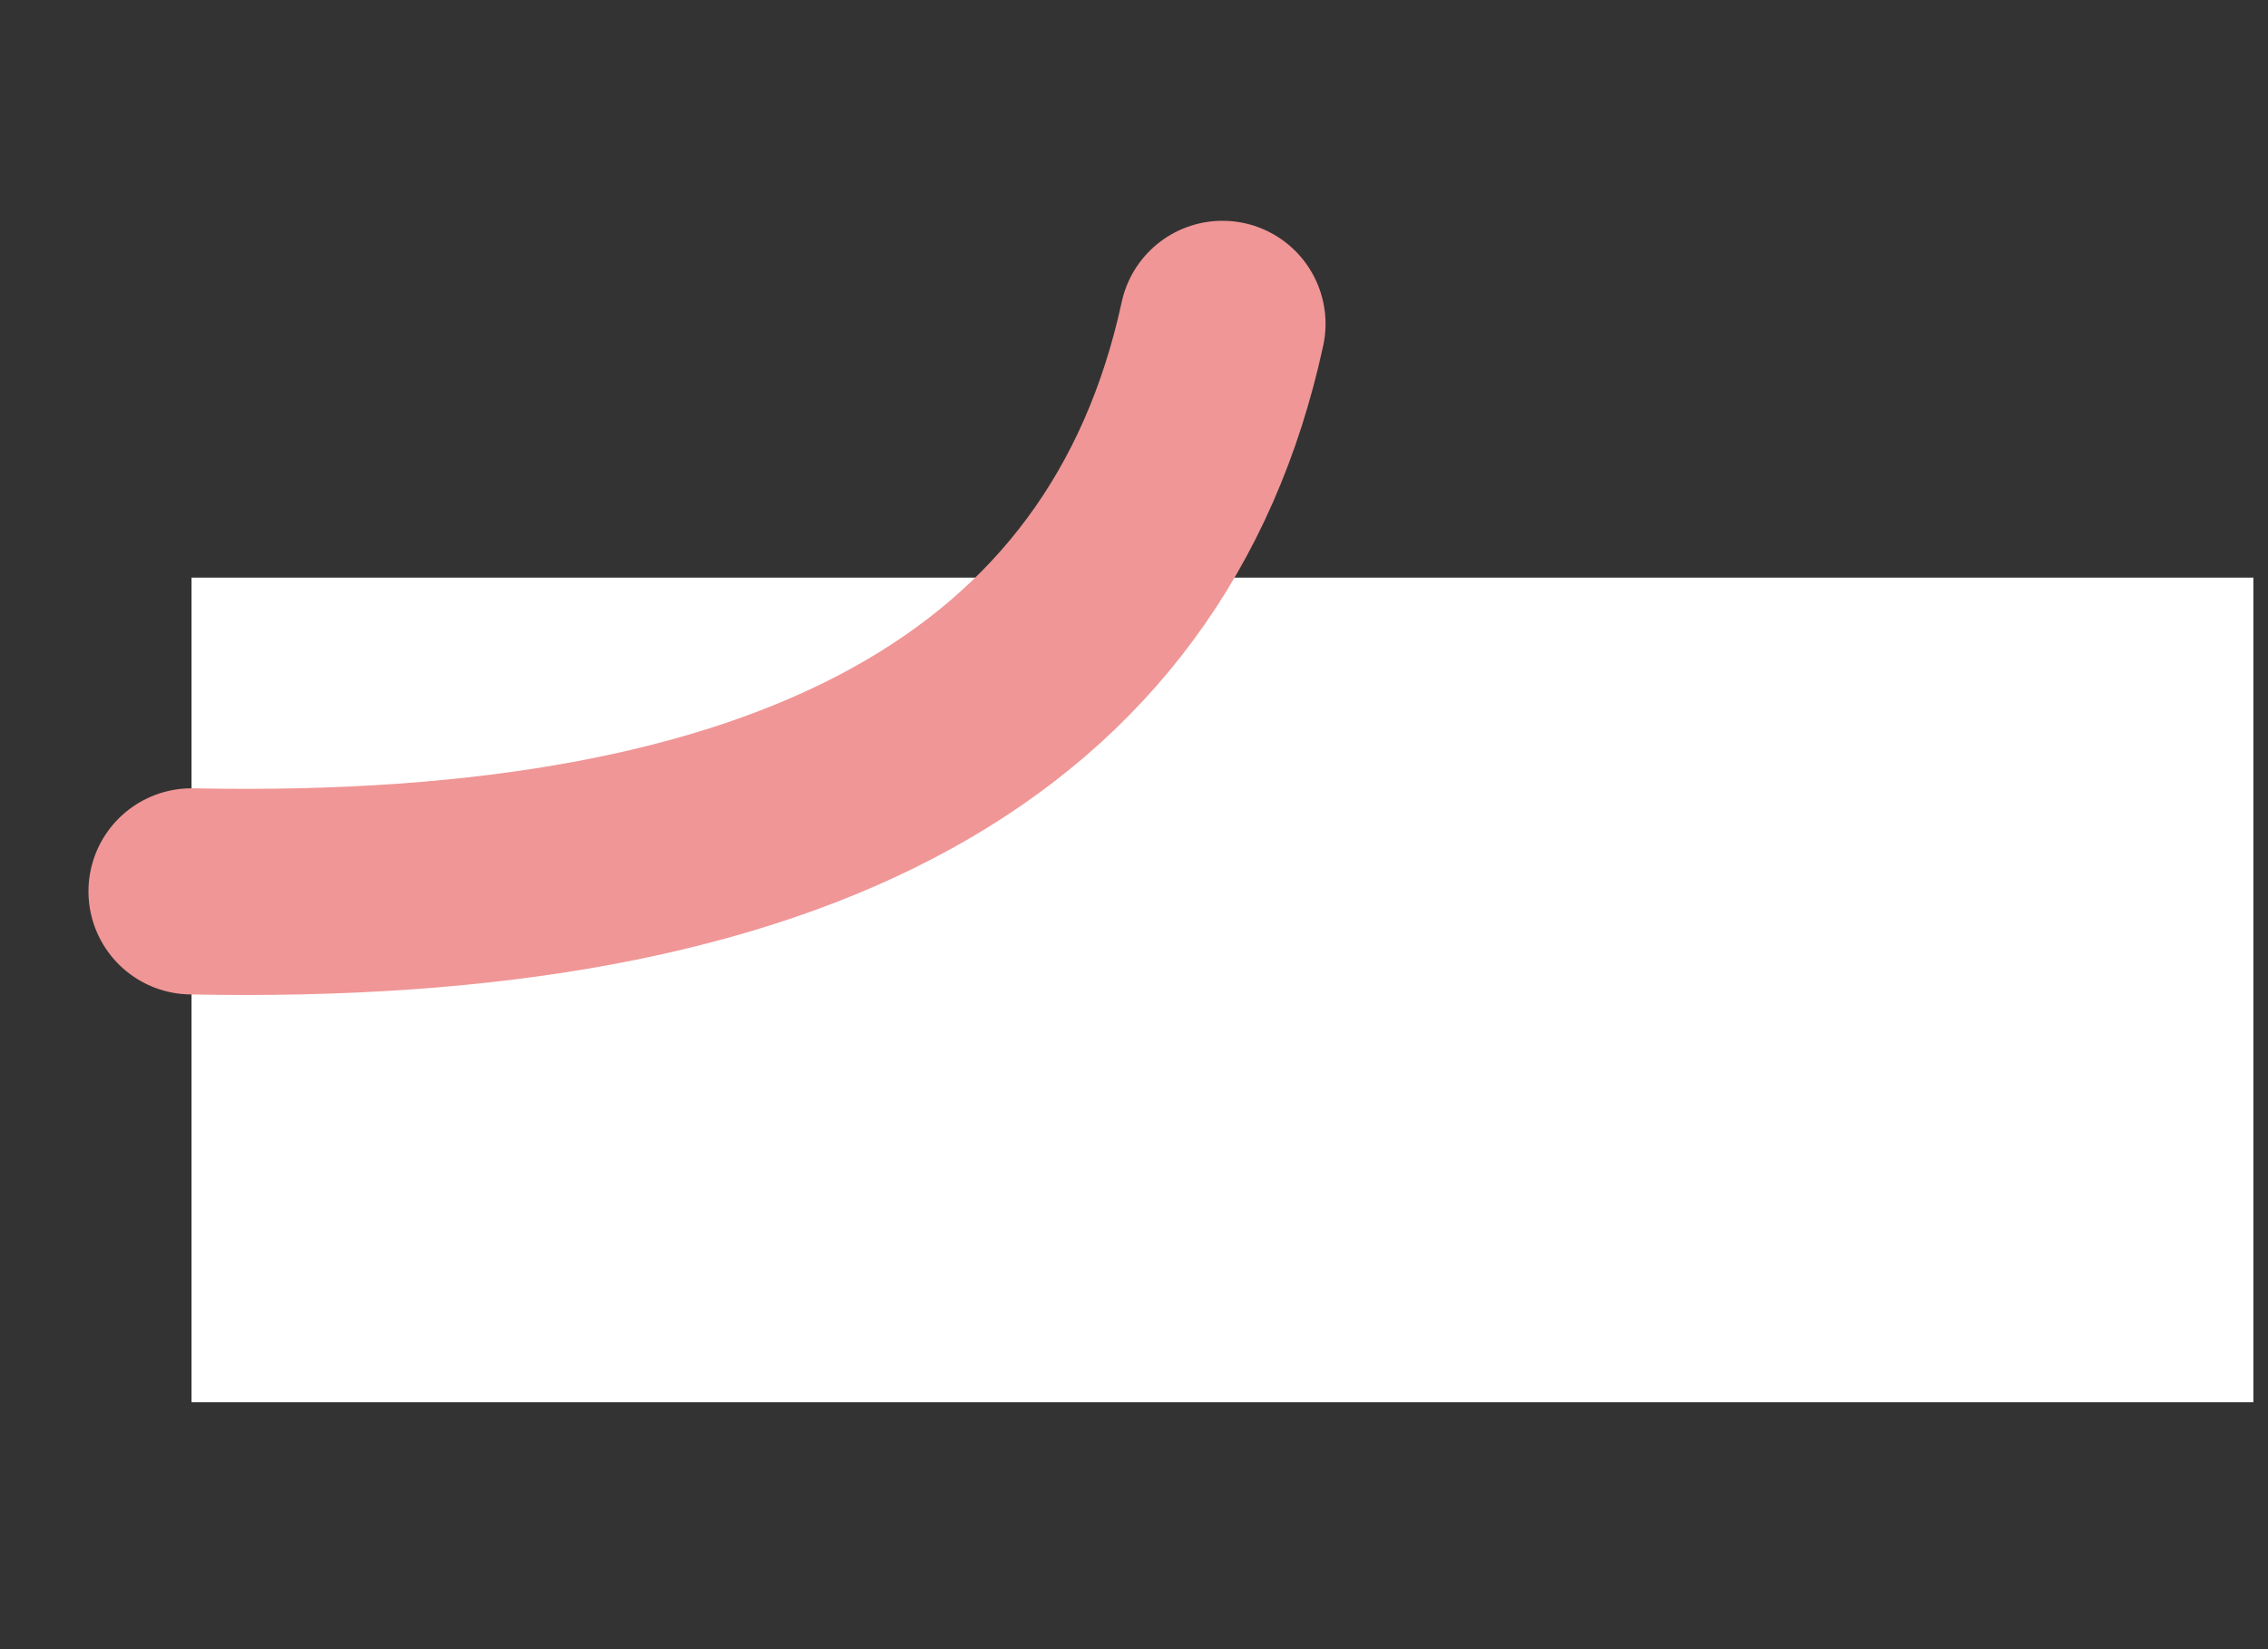
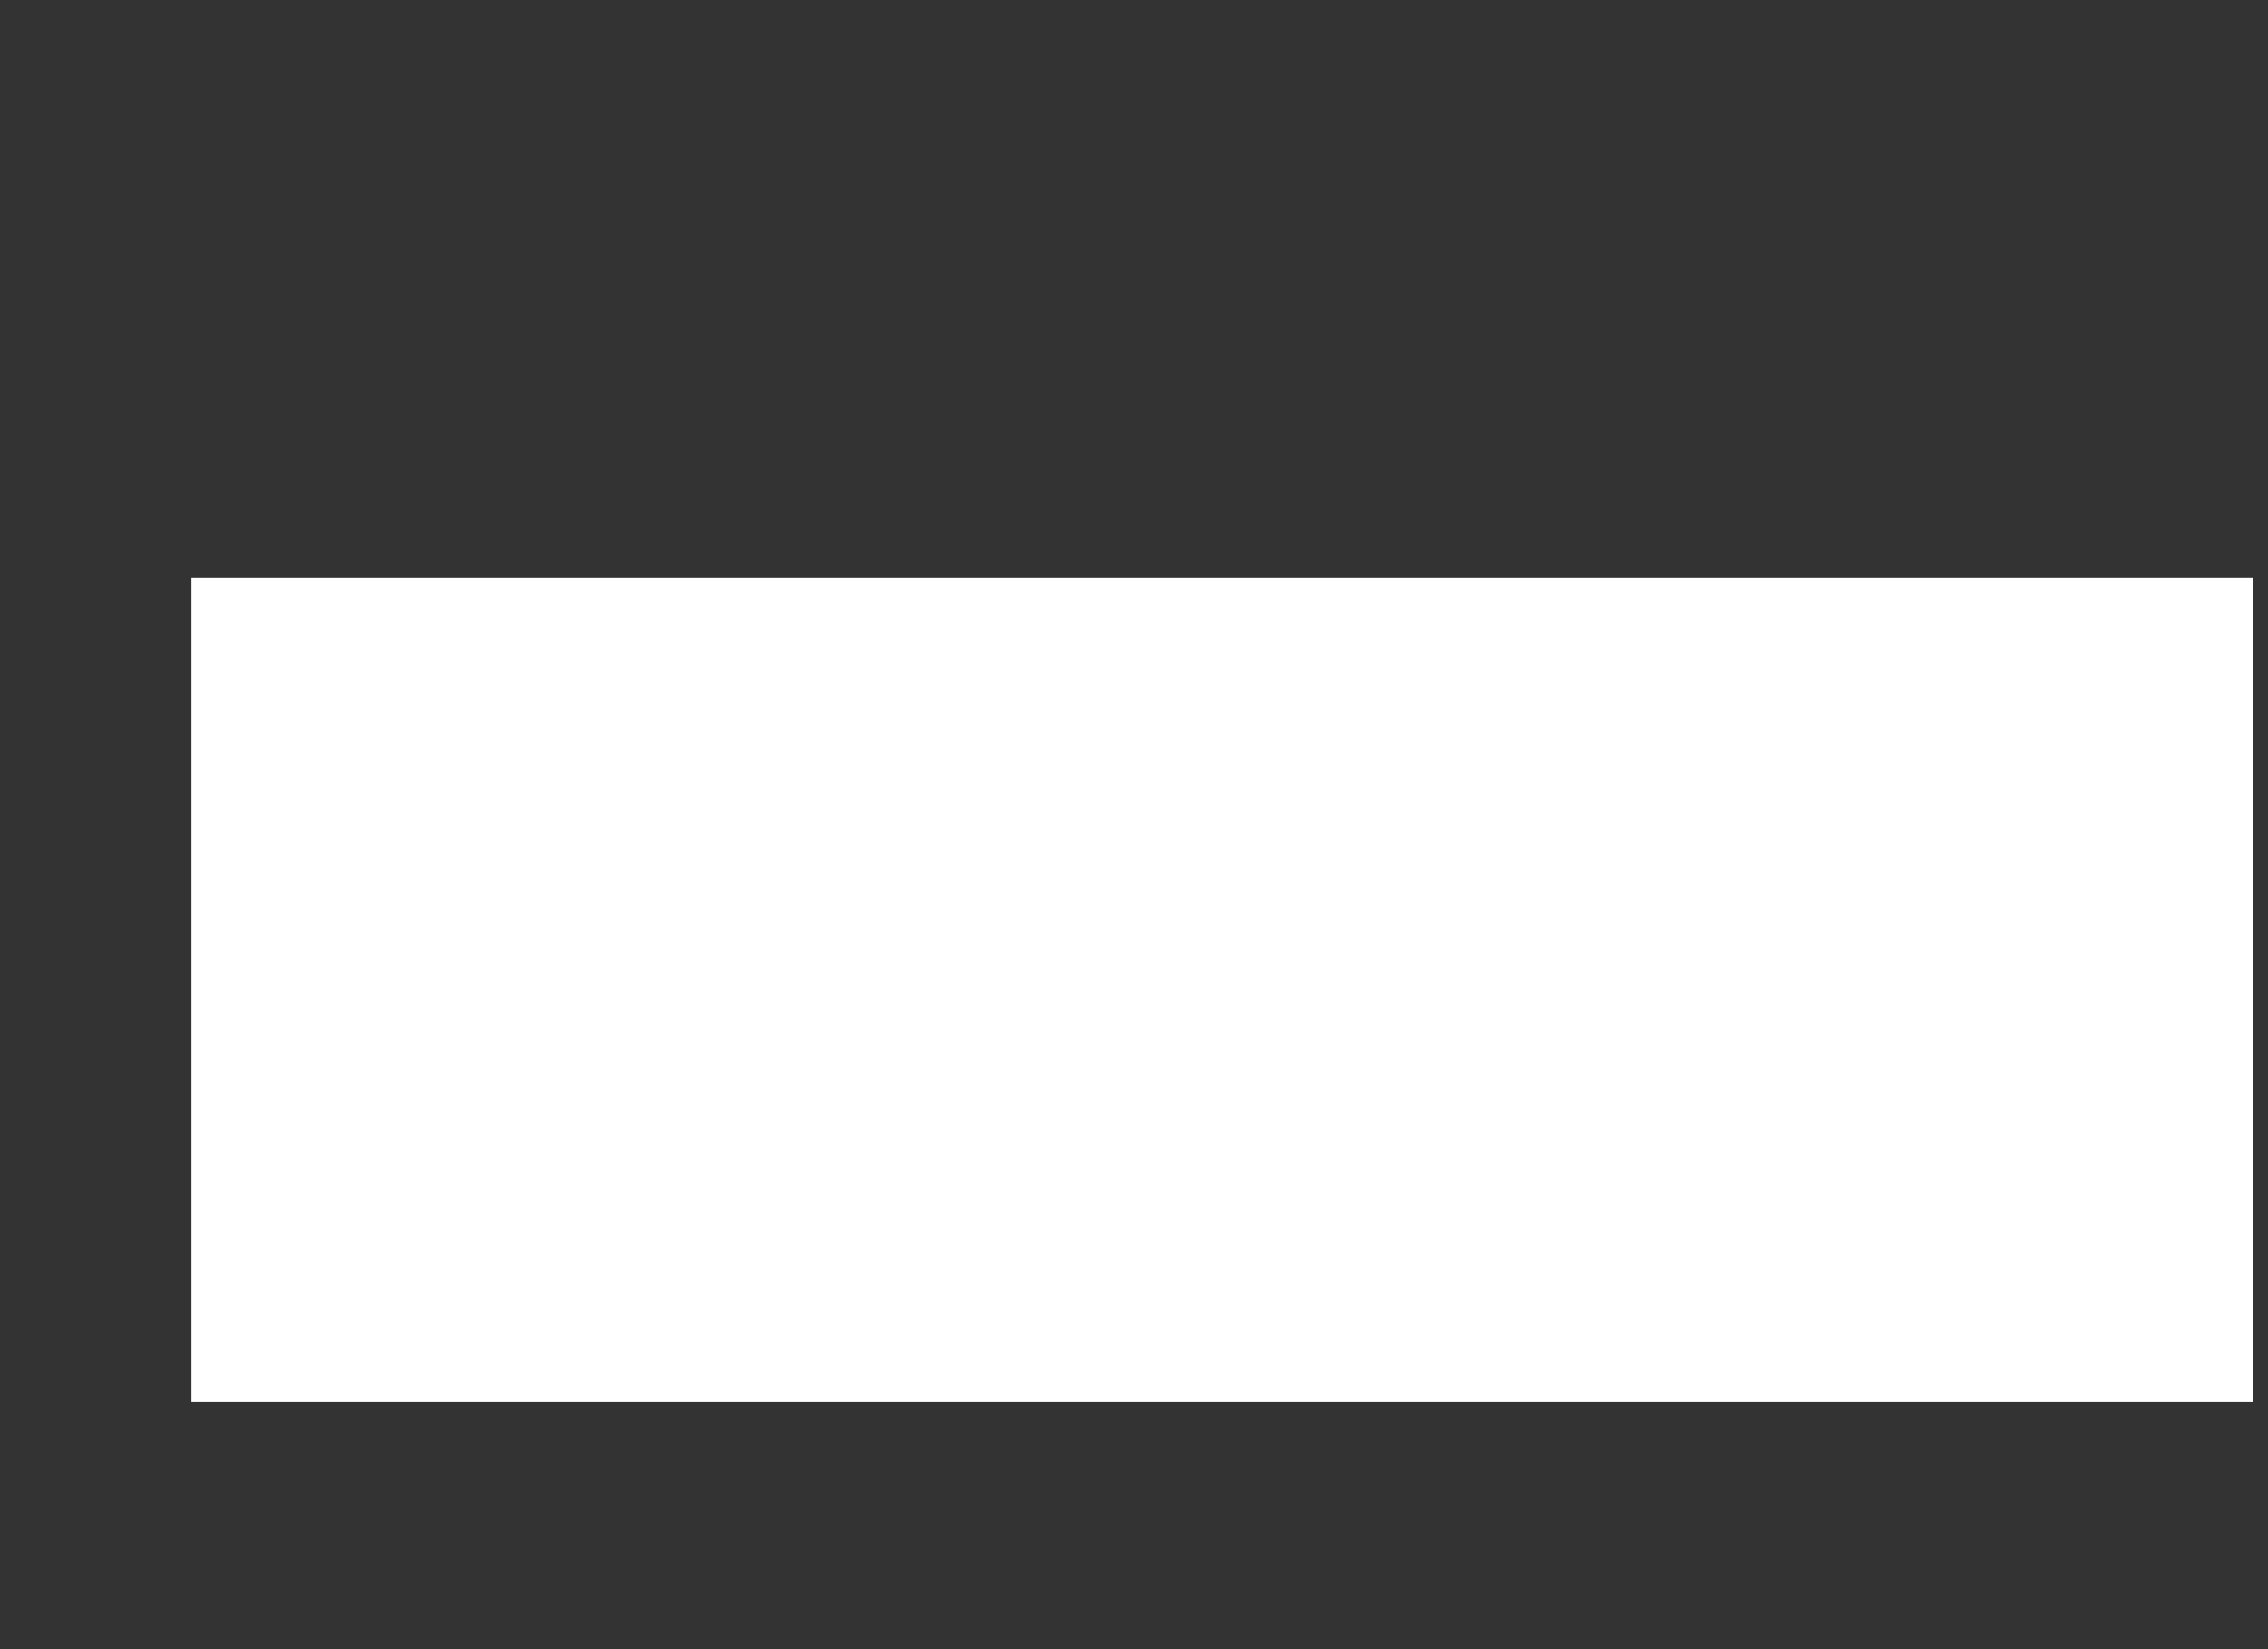
<svg xmlns="http://www.w3.org/2000/svg" width="11px" height="8px" viewBox="0 0 11 8" version="1.1">
  <rect x="0" y="0" width="11" height="8" fill="#333333" stroke="none" />
  <title>编组 45</title>
  <g id="页面-1" stroke="none" stroke-width="1" fill="none" fill-rule="evenodd">
    <g id="520样式" transform="translate(-57, -2176)">
      <g id="编组-4" transform="translate(14.429, 2177.571)">
        <g id="编组-45" transform="translate(43.5, 0)">
          <rect id="矩形" fill="#FFFFFF" x="0" y="1.231" width="10" height="4" />
-           <path d="M0,2.753 C2.922,2.812 4.589,1.895 5,-6.28386232e-14" id="路径-51" stroke="#F09696" stroke-linecap="round" />
        </g>
      </g>
    </g>
  </g>
</svg>